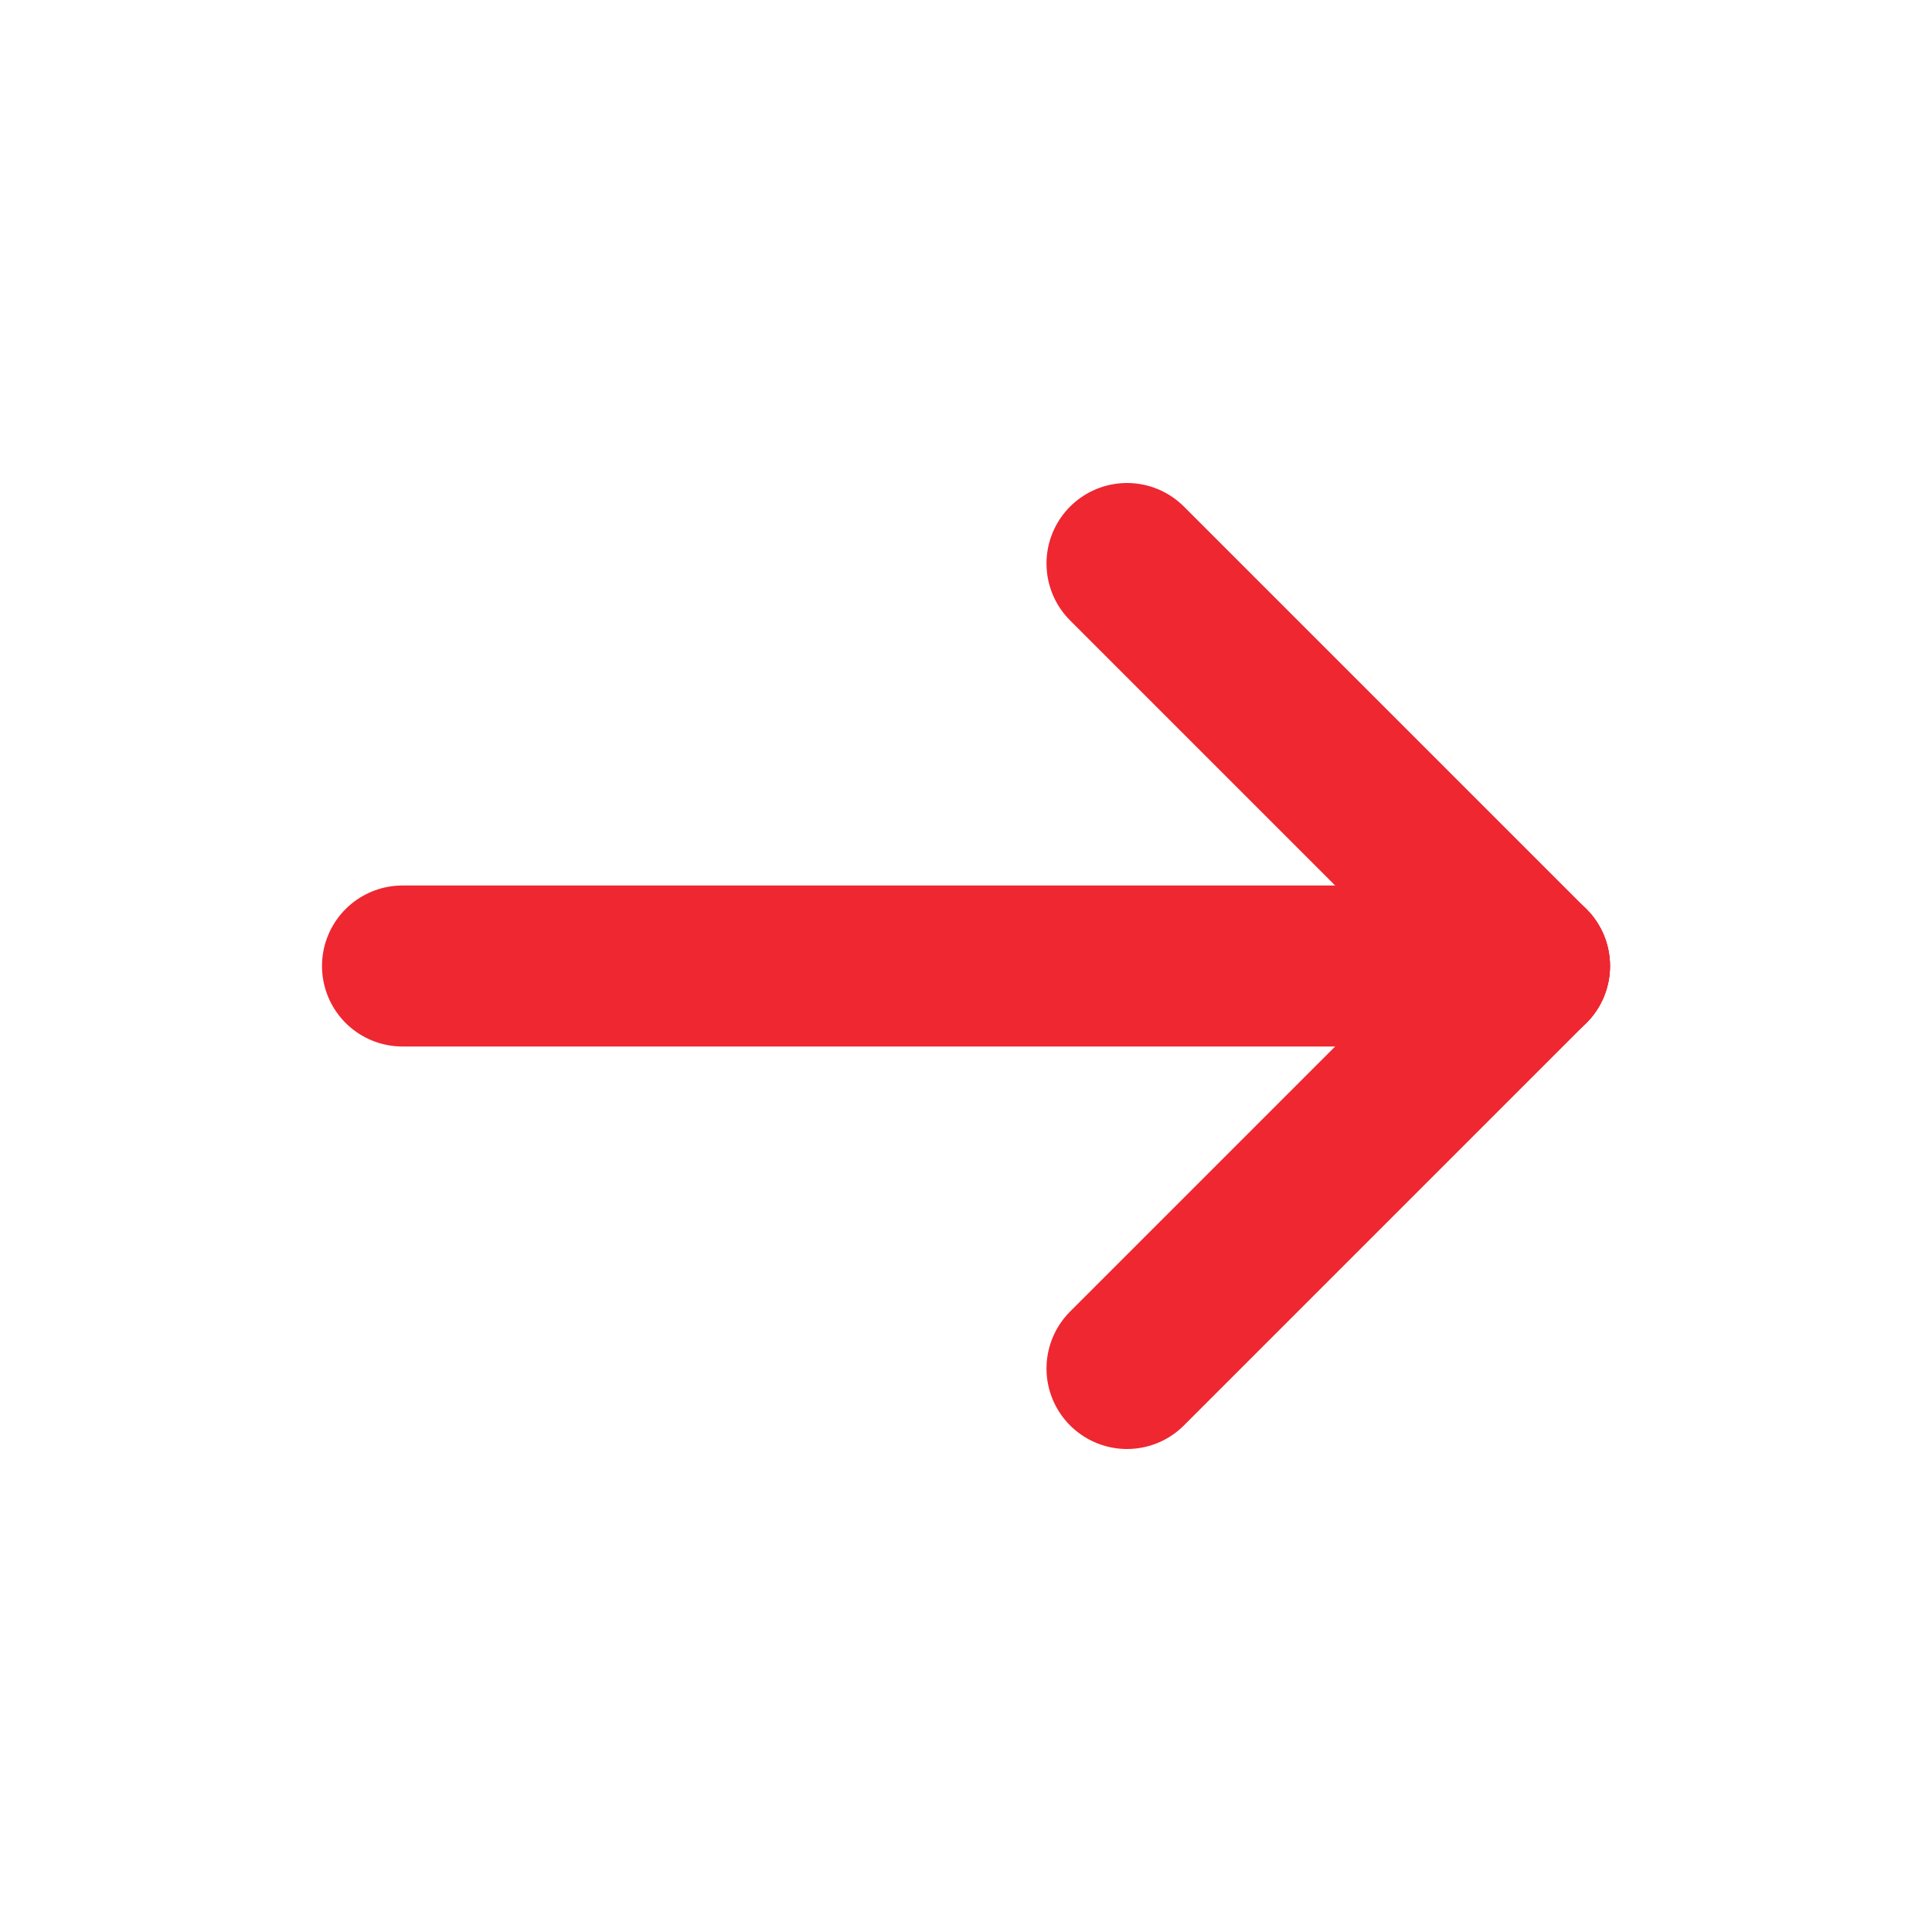
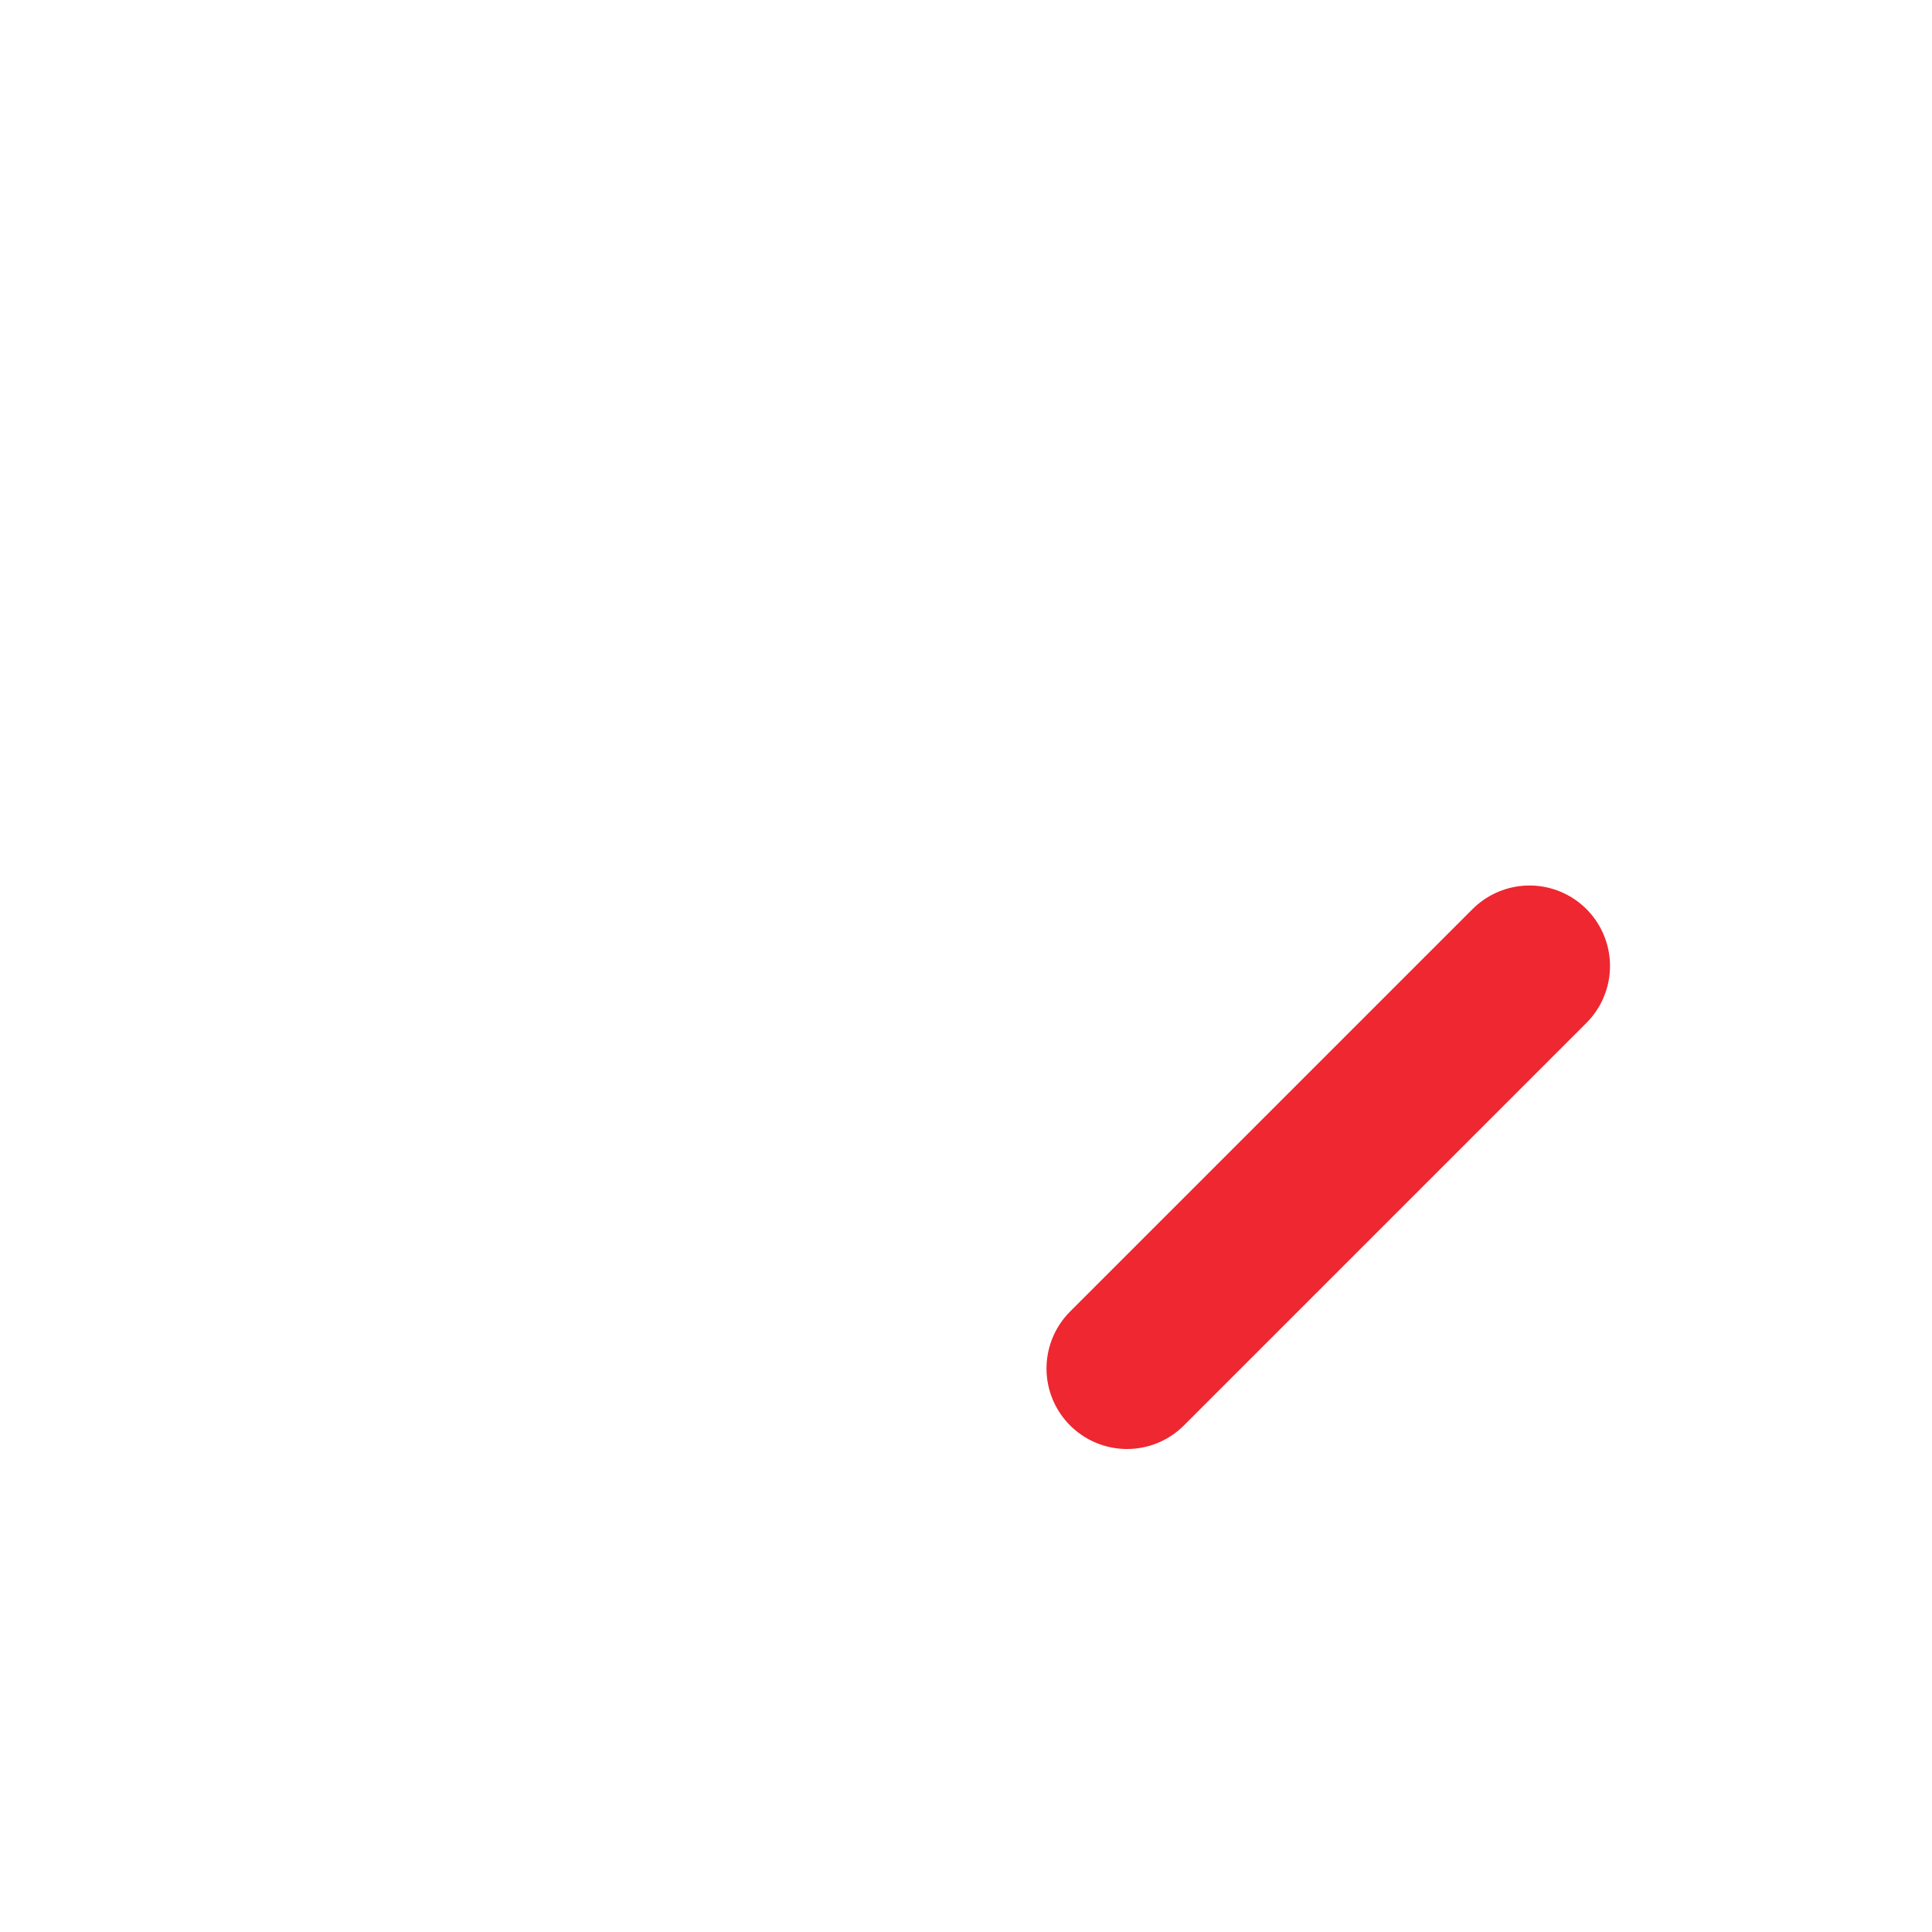
<svg xmlns="http://www.w3.org/2000/svg" width="24" height="24" viewBox="0 0 24 24" fill="none">
-   <path d="M19 12H5" stroke="#EE2731" stroke-width="2" stroke-linecap="round" stroke-linejoin="round" />
  <path d="M14 17L19 12" stroke="#EE2731" stroke-width="2" stroke-linecap="round" stroke-linejoin="round" />
-   <path d="M14 7L19 12" stroke="#EE2731" stroke-width="2" stroke-linecap="round" stroke-linejoin="round" />
</svg>